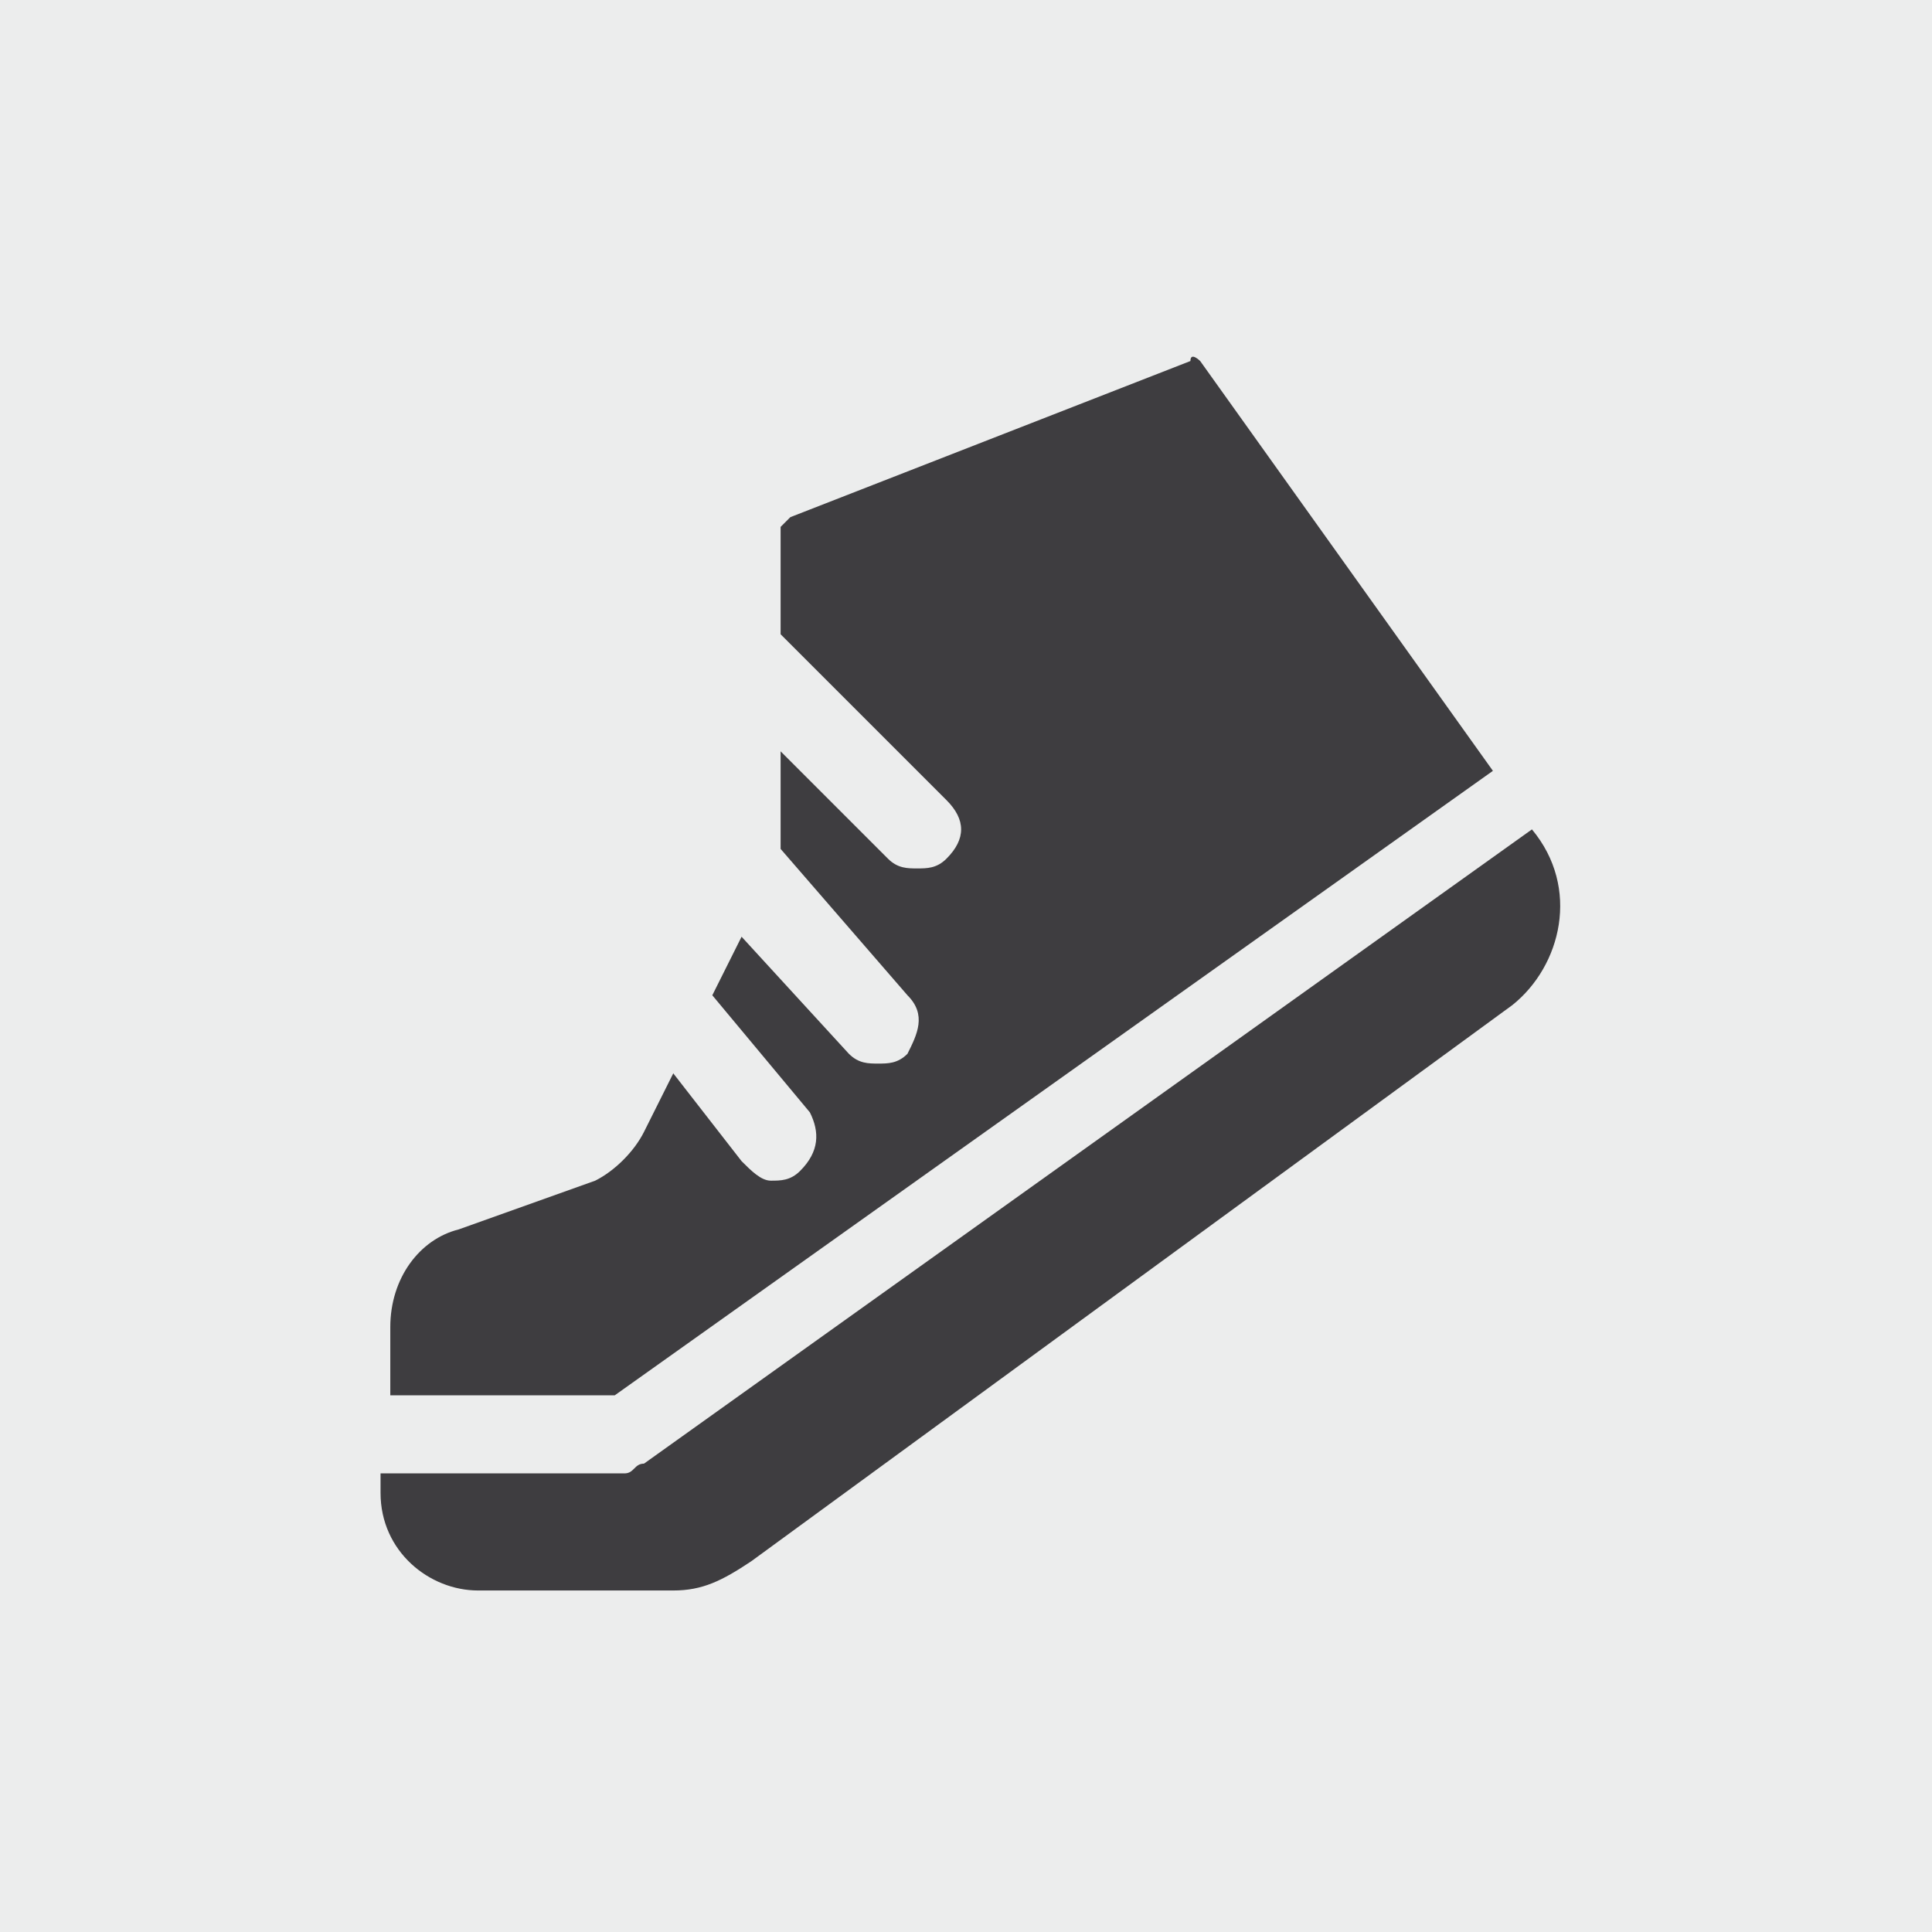
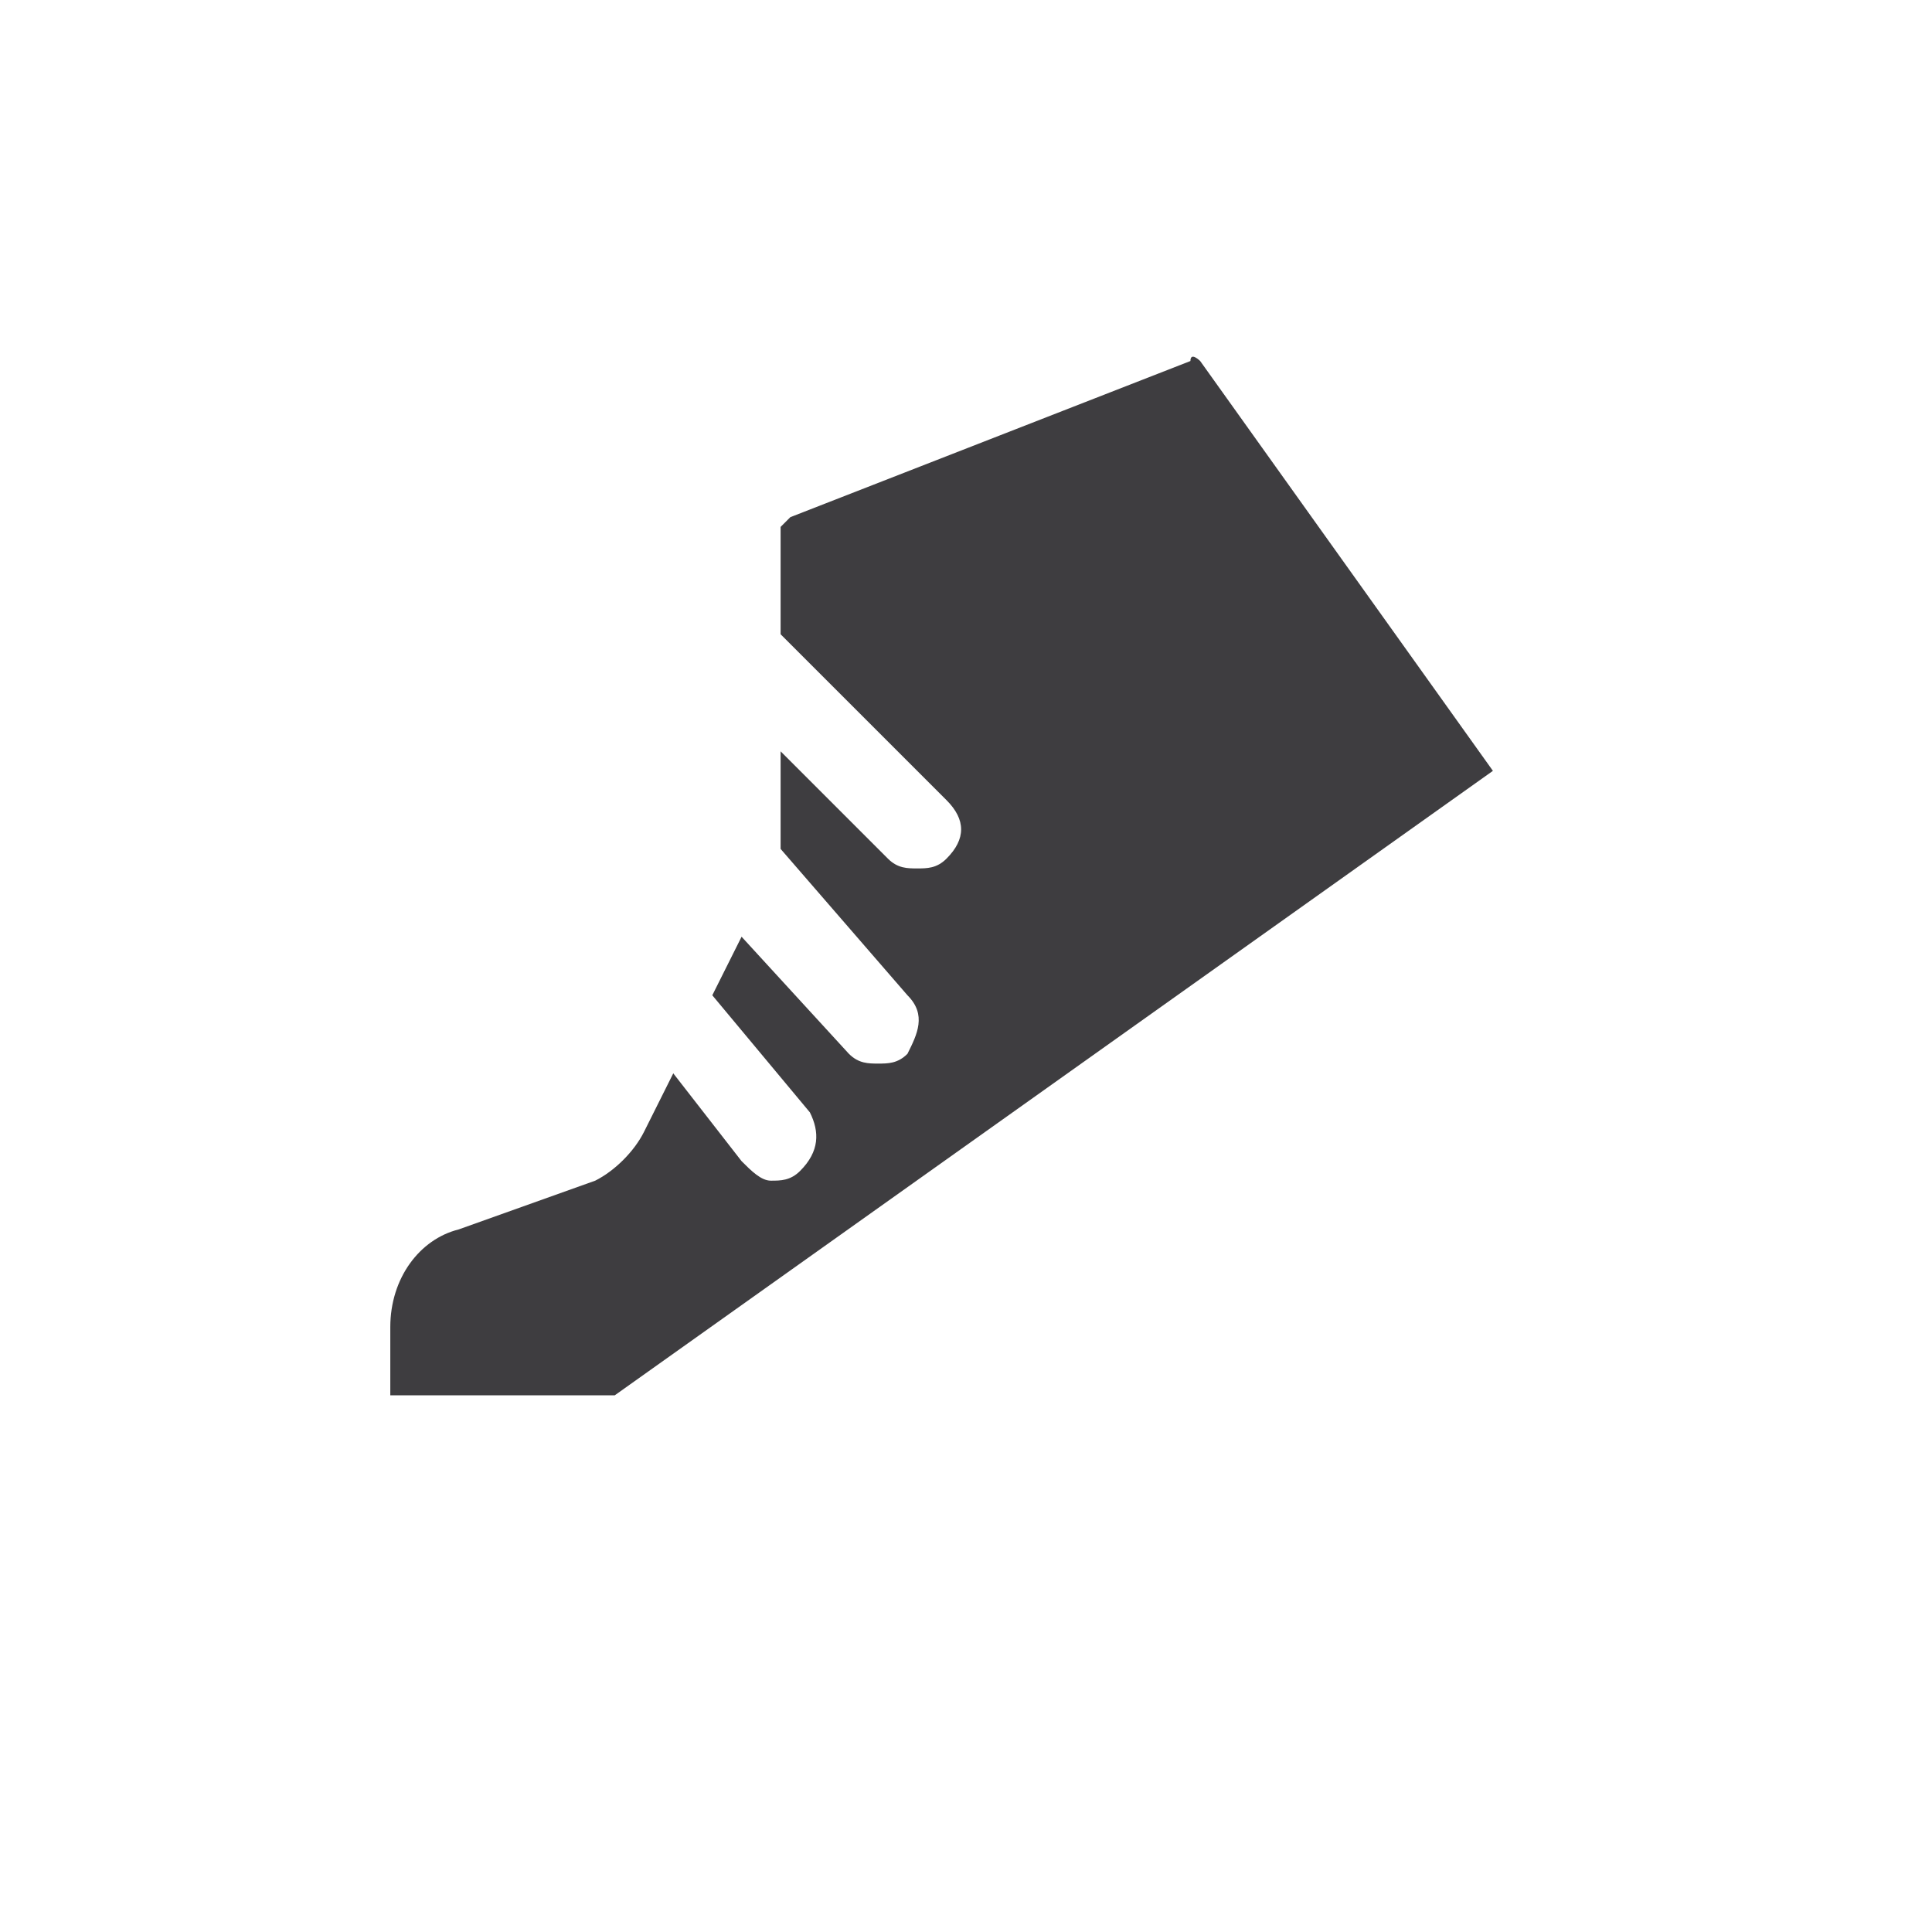
<svg xmlns="http://www.w3.org/2000/svg" version="1.1" id="Livello_1" x="0px" y="0px" viewBox="0 0 19.8 19.8" style="enable-background:new 0 0 19.8 19.8;" xml:space="preserve">
  <style type="text/css">
	.st0{fill:#ECEDED;}
	.st1{fill:#3E3D40;}
</style>
-   <rect class="st0" width="19.8" height="19.8" />
  <g>
    <g>
      <path class="st1" d="M6.3,14.3l9-6.4l-3-4.2c0,0-0.1-0.1-0.1,0L8.1,5.3L8,5.4v1.1l1.7,1.7c0.2,0.2,0.2,0.4,0,0.6    C9.6,8.9,9.5,8.9,9.4,8.9c-0.1,0-0.2,0-0.3-0.1L8,7.7v0.7c0,0.1,0,0.2,0,0.3l1.3,1.5c0.2,0.2,0.1,0.4,0,0.6    c-0.1,0.1-0.2,0.1-0.3,0.1c-0.1,0-0.2,0-0.3-0.1L7.6,9.6l-0.3,0.6l1,1.2c0.1,0.2,0.1,0.4-0.1,0.6c-0.1,0.1-0.2,0.1-0.3,0.1    c-0.1,0-0.2-0.1-0.3-0.2L6.9,11l-0.3,0.6c-0.1,0.2-0.3,0.4-0.5,0.5l-1.4,0.5c-0.4,0.1-0.7,0.5-0.7,1v0.7L6.3,14.3L6.3,14.3z" />
-       <path class="st1" d="M15.7,8.5L6.6,15c-0.1,0-0.1,0.1-0.2,0.1H3.9v0.2c0,0.6,0.5,1,1,1h2c0.3,0,0.5-0.1,0.8-0.3l7.8-5.7    C16,9.9,16.2,9.1,15.7,8.5L15.7,8.5z" />
    </g>
  </g>
</svg>